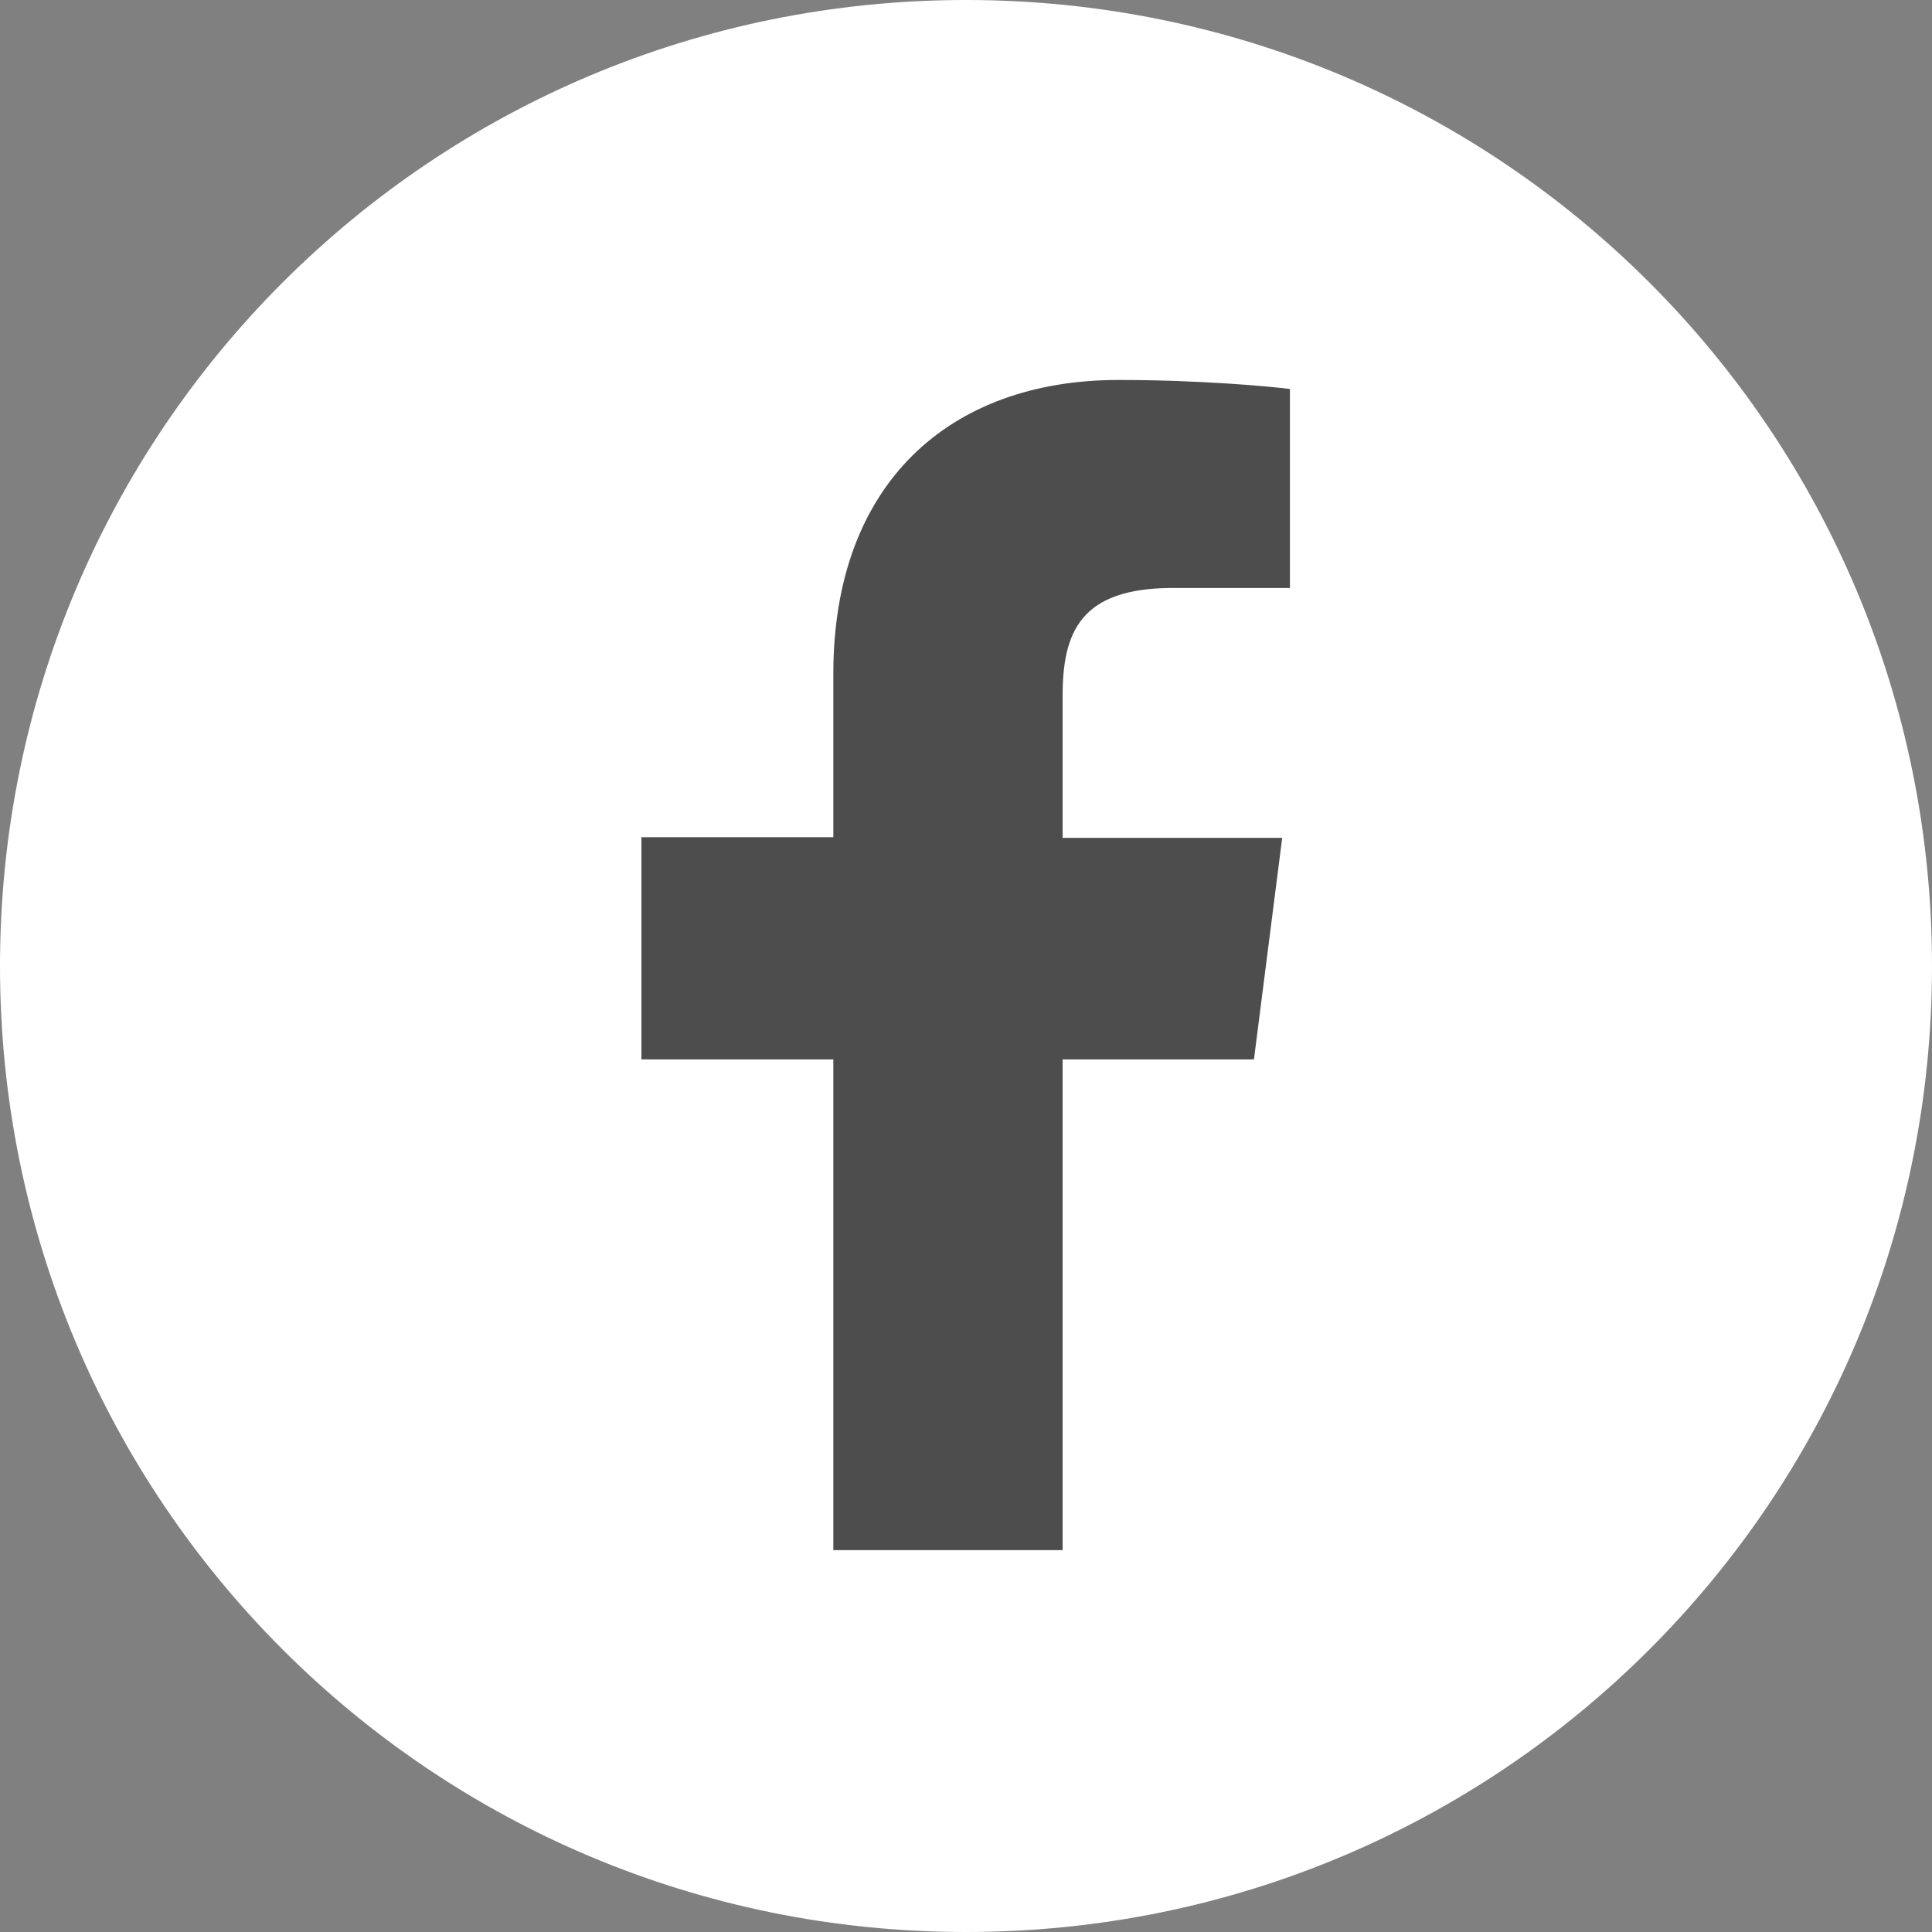
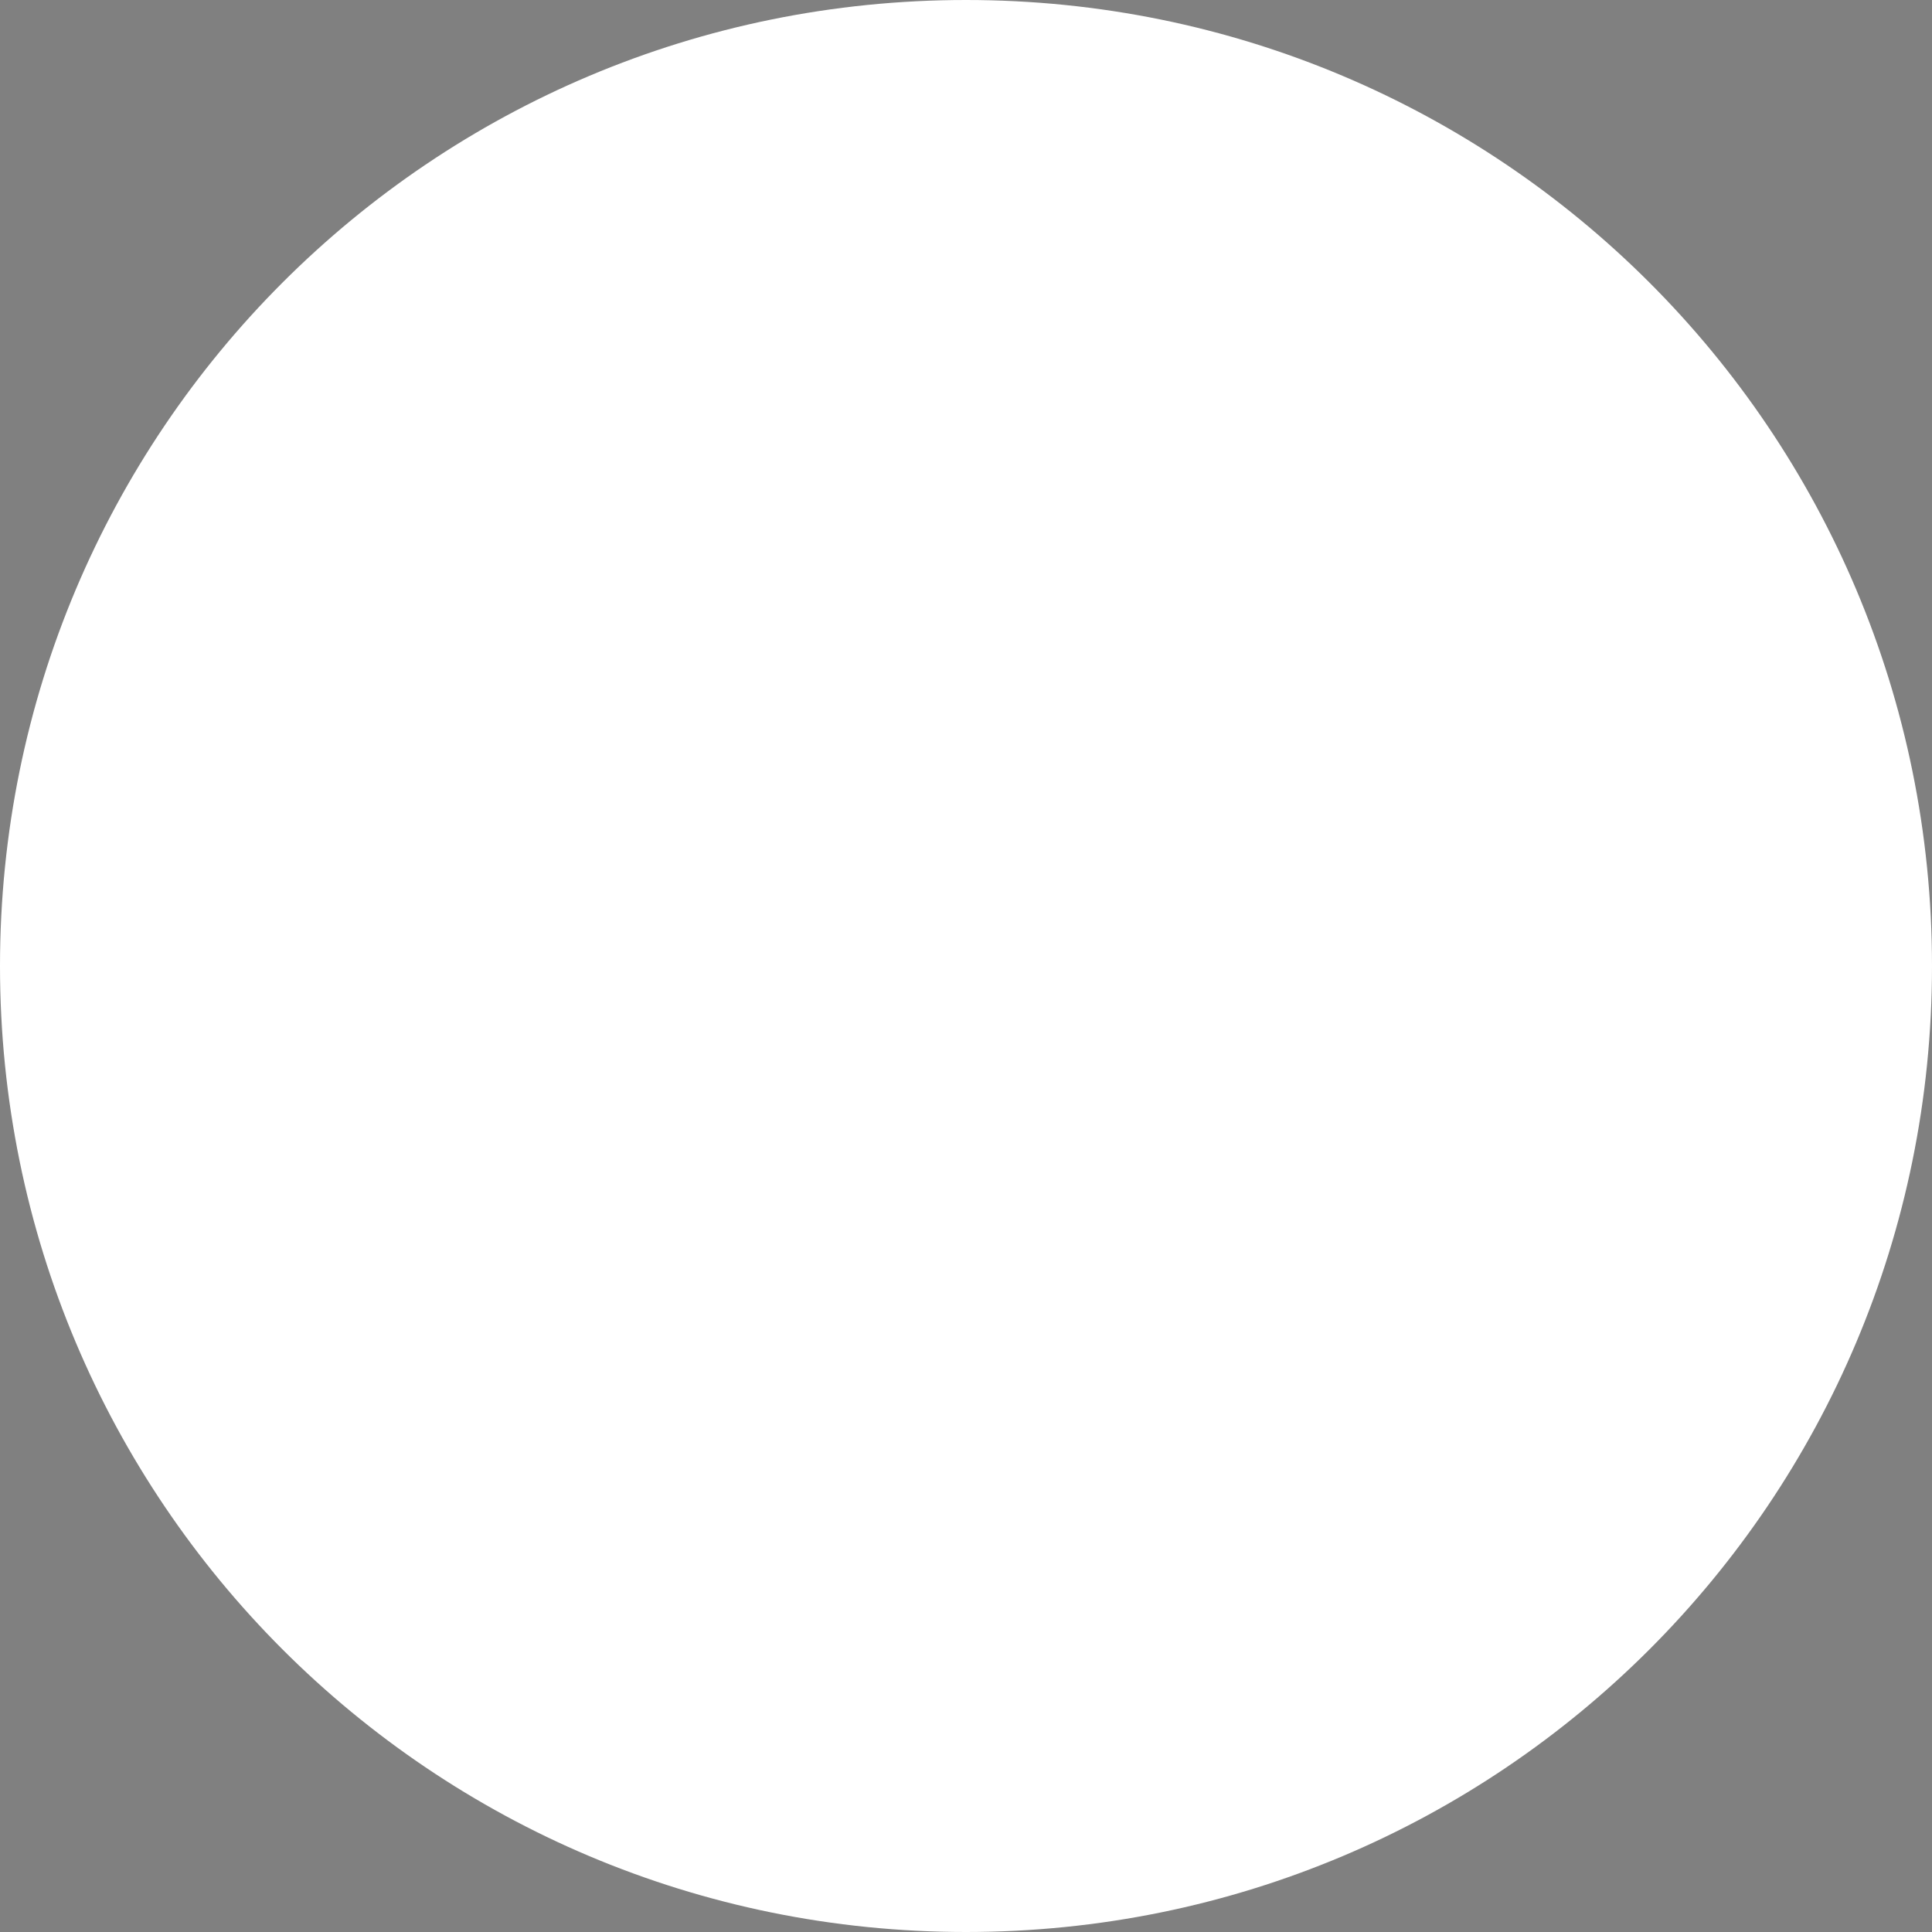
<svg xmlns="http://www.w3.org/2000/svg" id="_レイヤー_1" data-name="レイヤー 1" viewBox="0 0 30 30">
  <rect x="0" y="0" width="30" height="30" fill="#808080" stroke="none" />
  <defs>
    <style>
      .cls-1 {
        fill: #4d4d4d;
      }

      .cls-2 {
        fill: #fff;
      }
    </style>
  </defs>
-   <path class="cls-2" d="M15,0C6.7,0,0,6.7,0,15s6.7,15,15,15,15-6.7,15-15S23.3,0,15,0Z" />
-   <path class="cls-1" d="M19.47,16.46l.44-3.45h-3.41v-2.2c0-1,.28-1.68,1.71-1.68h1.82v-3.09c-.31-.04-1.4-.14-2.66-.14-2.63,0-4.43,1.61-4.43,4.56v2.54h-2.98v3.45h2.98v7.62h3.56v-7.62h2.97,0Z" />
+   <path class="cls-2" d="M15,0C6.7,0,0,6.7,0,15s6.7,15,15,15,15-6.7,15-15S23.3,0,15,0" />
</svg>